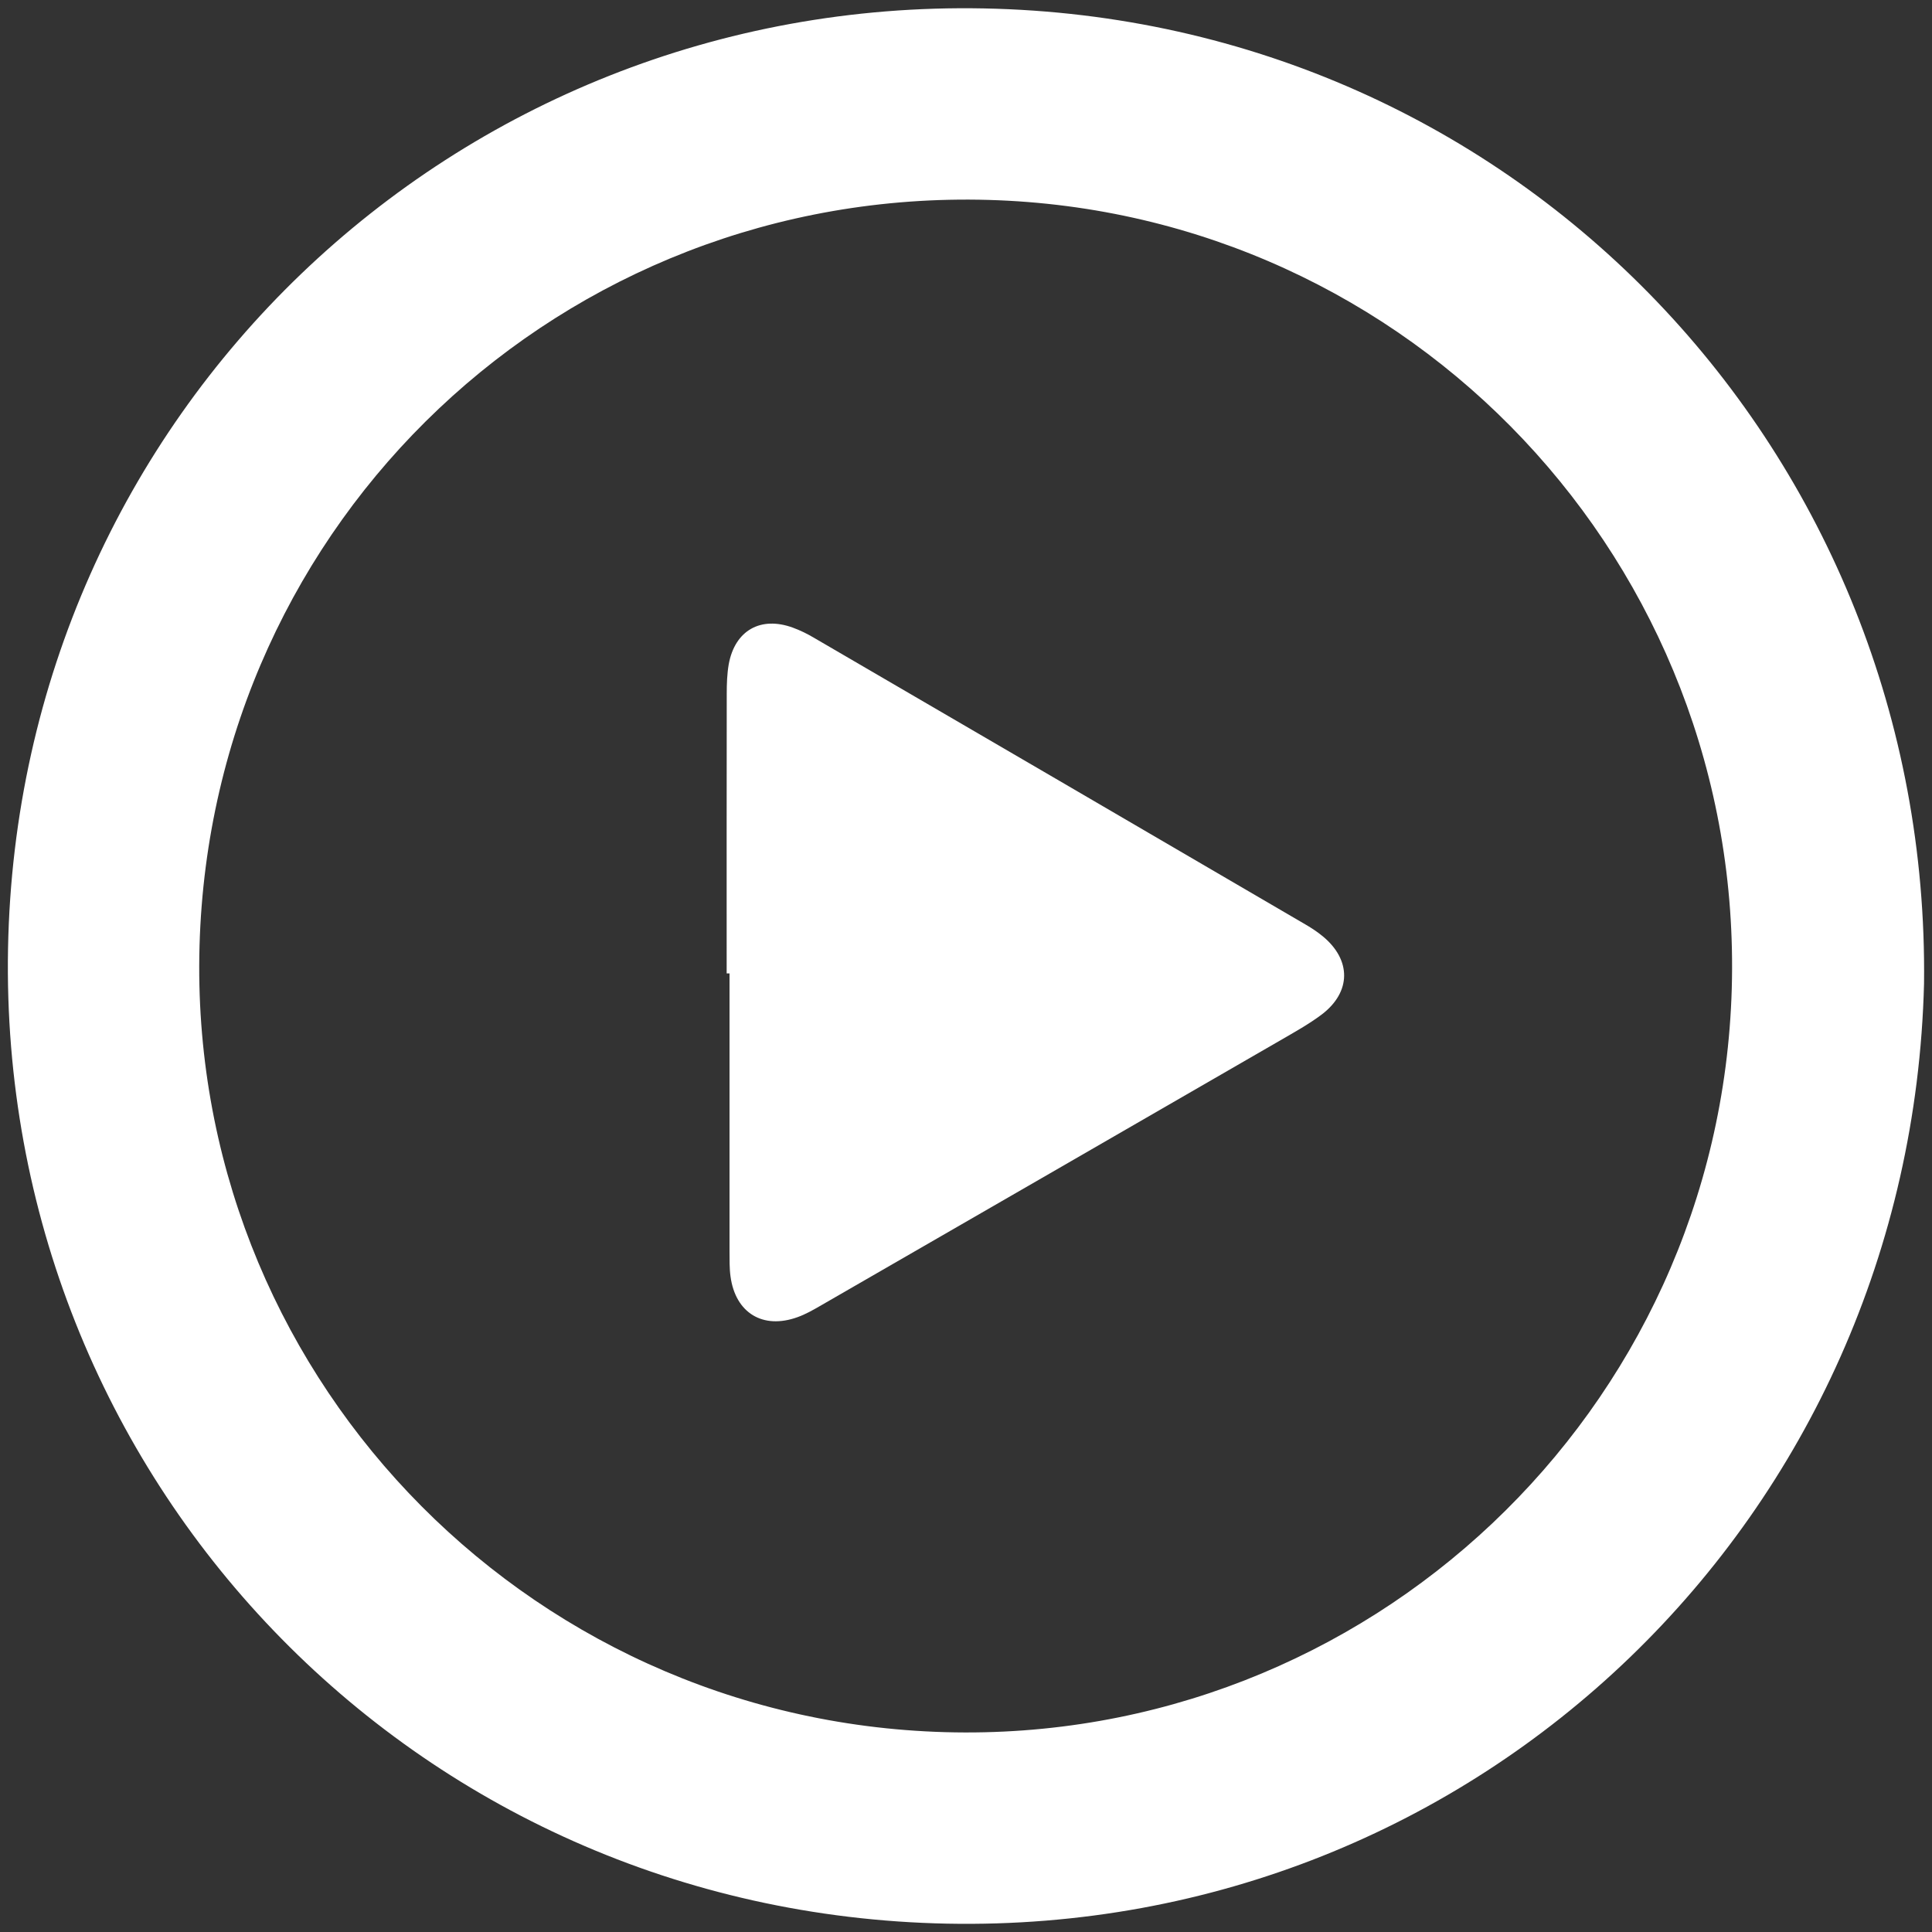
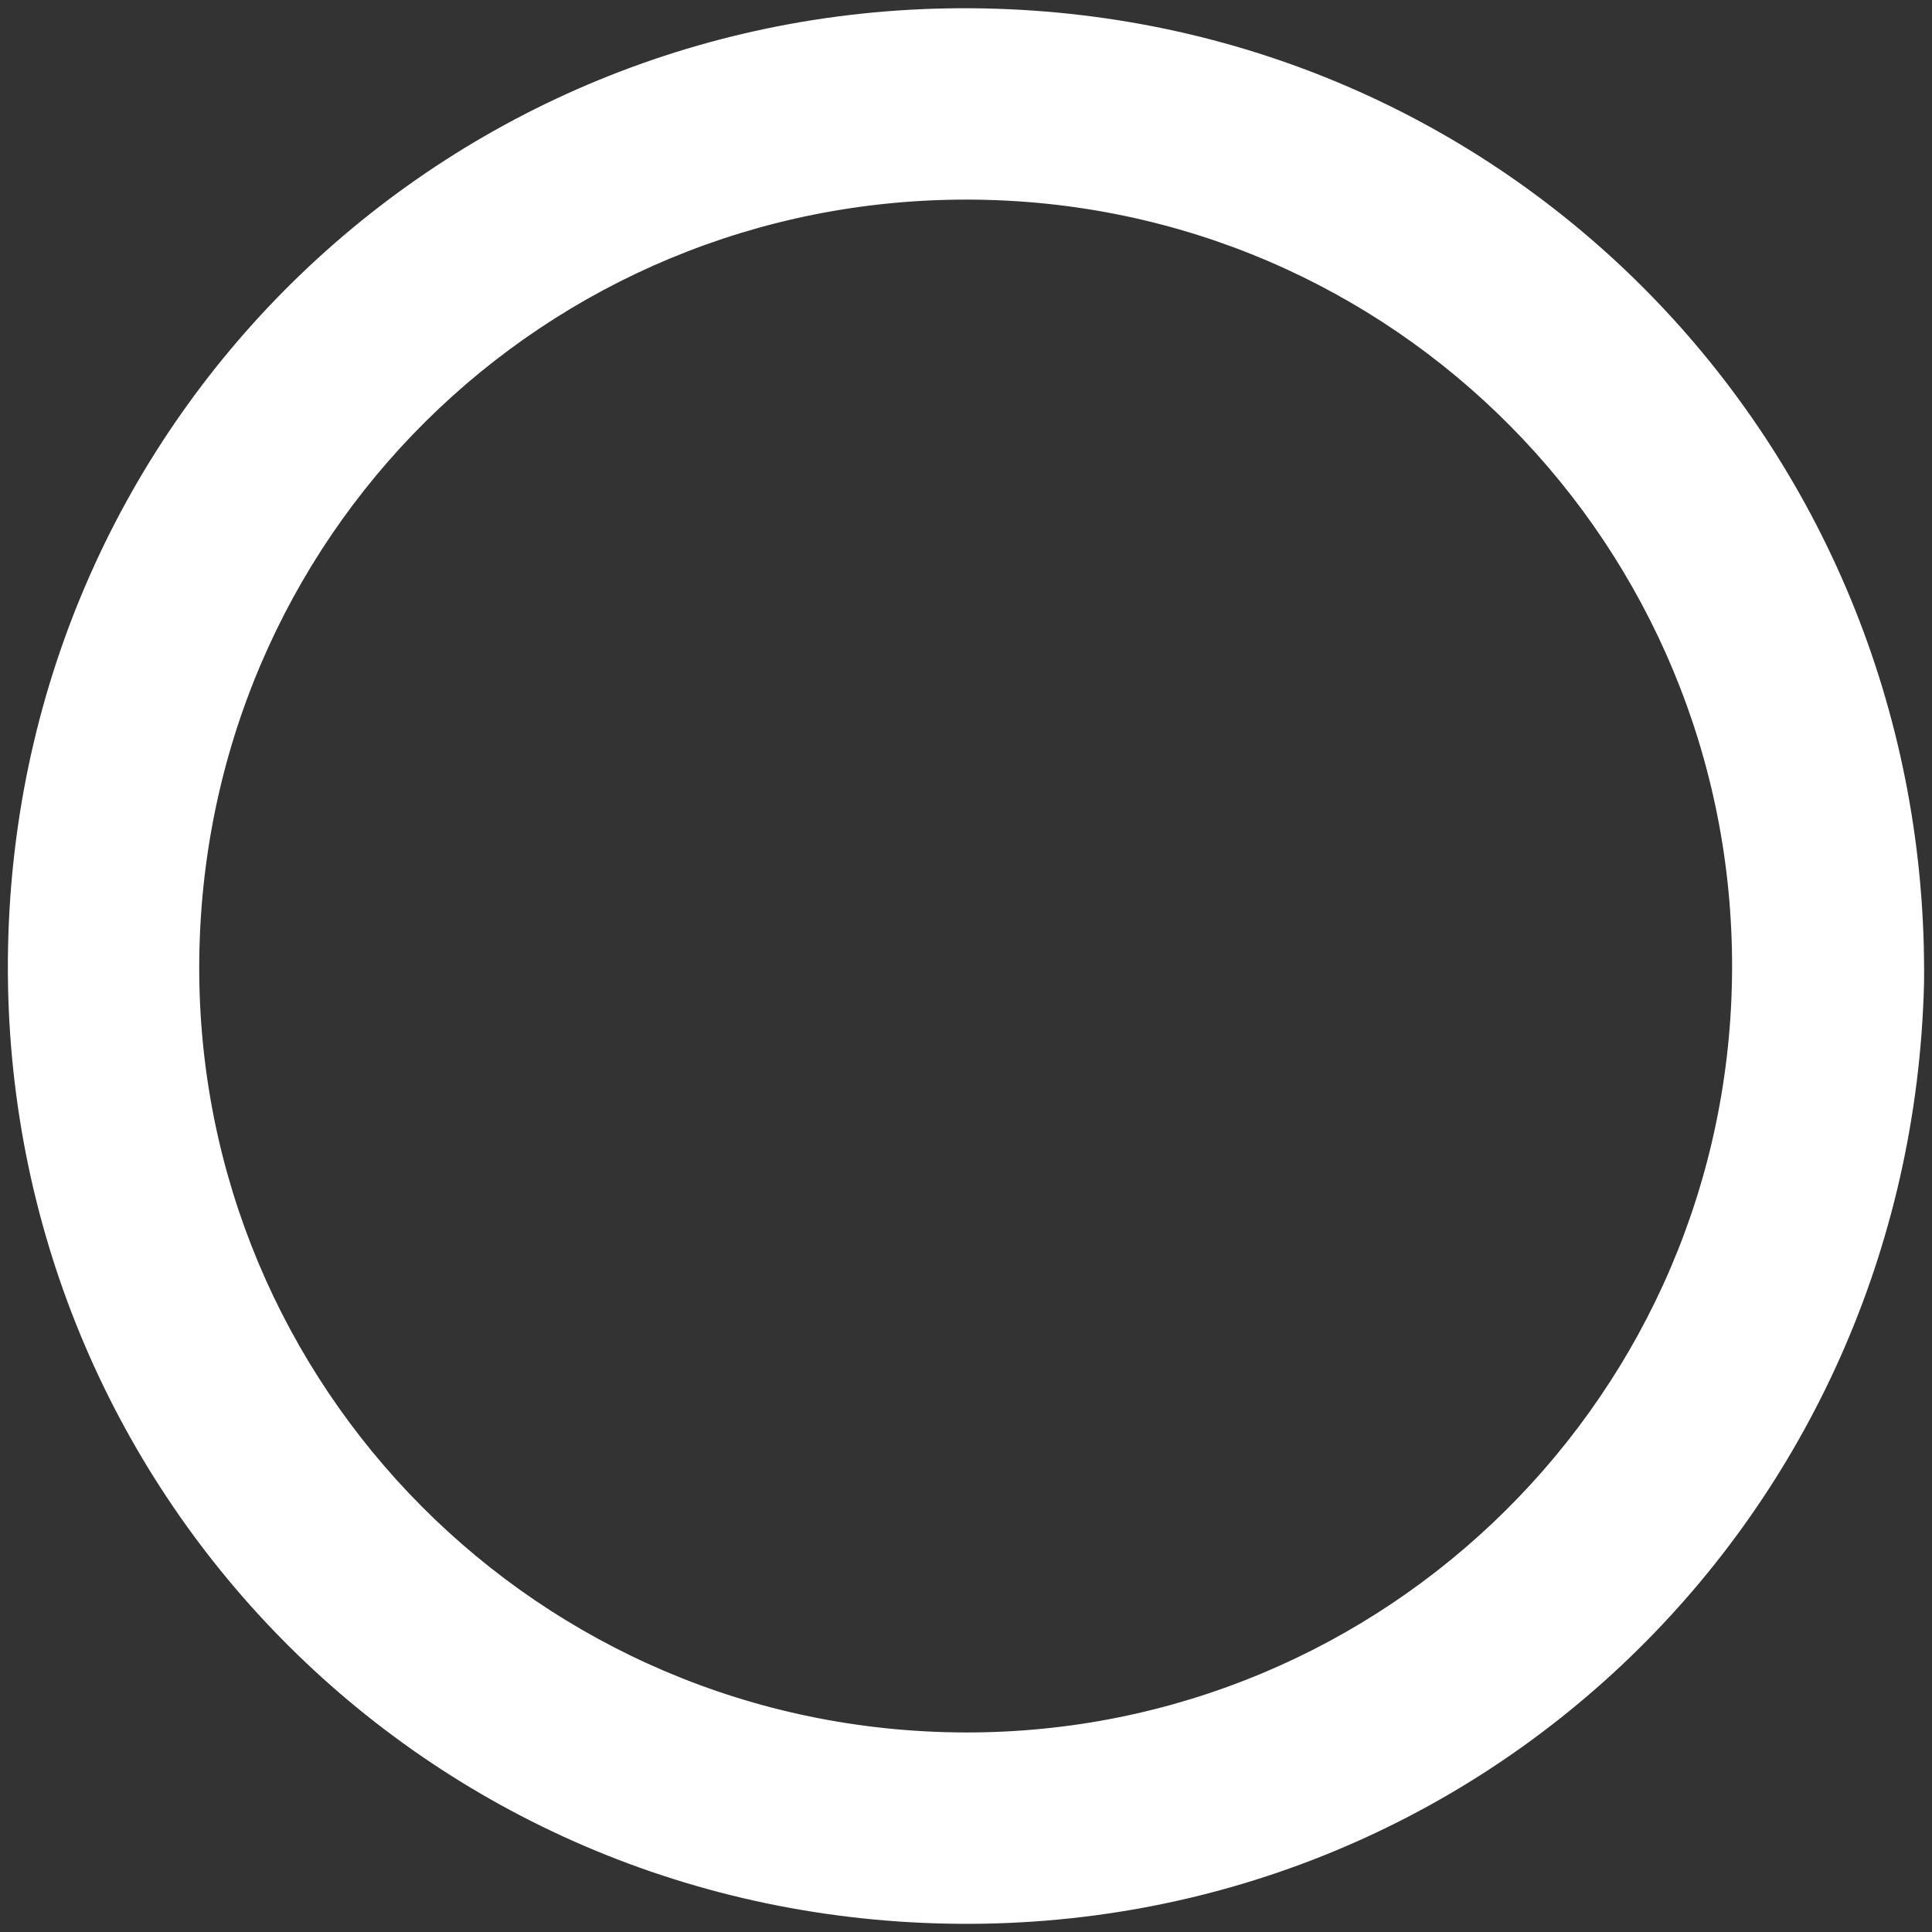
<svg xmlns="http://www.w3.org/2000/svg" xmlns:ns1="http://sodipodi.sourceforge.net/DTD/sodipodi-0.dtd" xmlns:ns2="http://www.inkscape.org/namespaces/inkscape" version="1.1" id="Layer_1" x="0px" y="0px" width="25px" height="25px" viewBox="0 0 25 25" style="enable-background:new 0 0 25 25;" xml:space="preserve" ns1:docname="circle-with-play.svg" ns2:version="0.92.2 (5c3e80d, 2017-08-06)">
  <rect x="0" y="0" width="25" height="25" fill="#333333" stroke="none" />
  <defs id="defs11" />
  <ns1:namedview pagecolor="#ffffff" bordercolor="#666666" borderopacity="1" objecttolerance="10" gridtolerance="10" guidetolerance="10" ns2:pageopacity="0" ns2:pageshadow="2" ns2:window-width="640" ns2:window-height="480" id="namedview9" showgrid="false" ns2:zoom="9.44" ns2:cx="12.5" ns2:cy="12.5" ns2:window-x="0" ns2:window-y="0" ns2:window-maximized="0" ns2:current-layer="Layer_1" />
  <g id="g6">
    <path style="fill-rule:evenodd;clip-rule:evenodd;fill:#FFFFFF;" d="M24.897,12.727c-0.174,6.896-5.76,12.298-12.638,12.165   C5.344,24.757-0.024,19.121,0.104,12.274C0.233,5.35,5.879-0.025,12.732,0.109C19.655,0.244,24.979,5.886,24.897,12.727z    M12.229,22.414c5.469,0.153,10.023-4.152,10.18-9.622c0.157-5.49-4.139-10.049-9.616-10.205C7.283,2.431,2.738,6.726,2.582,12.238   C2.427,17.71,6.74,22.26,12.229,22.414z" id="path2" />
-     <path style="fill-rule:evenodd;clip-rule:evenodd;fill:#FFFFFF;" d="M9.403,12.596c0-1.206-0.001-2.412,0.001-3.618   c0-0.128,0.004-0.258,0.026-0.384C9.51,8.158,9.843,7.969,10.26,8.122c0.094,0.034,0.187,0.08,0.273,0.131   c2.124,1.236,4.245,2.475,6.367,3.714c0.075,0.044,0.149,0.093,0.217,0.149c0.371,0.306,0.369,0.72-0.013,1.011   c-0.166,0.125-0.352,0.228-0.533,0.333c-1.986,1.148-3.974,2.294-5.961,3.44c-0.093,0.054-0.189,0.108-0.29,0.144   c-0.448,0.162-0.803-0.054-0.867-0.526c-0.015-0.107-0.012-0.216-0.013-0.325c0-1.199,0-2.398,0-3.597   C9.428,12.596,9.416,12.596,9.403,12.596z" id="path4" />
  </g>
</svg>